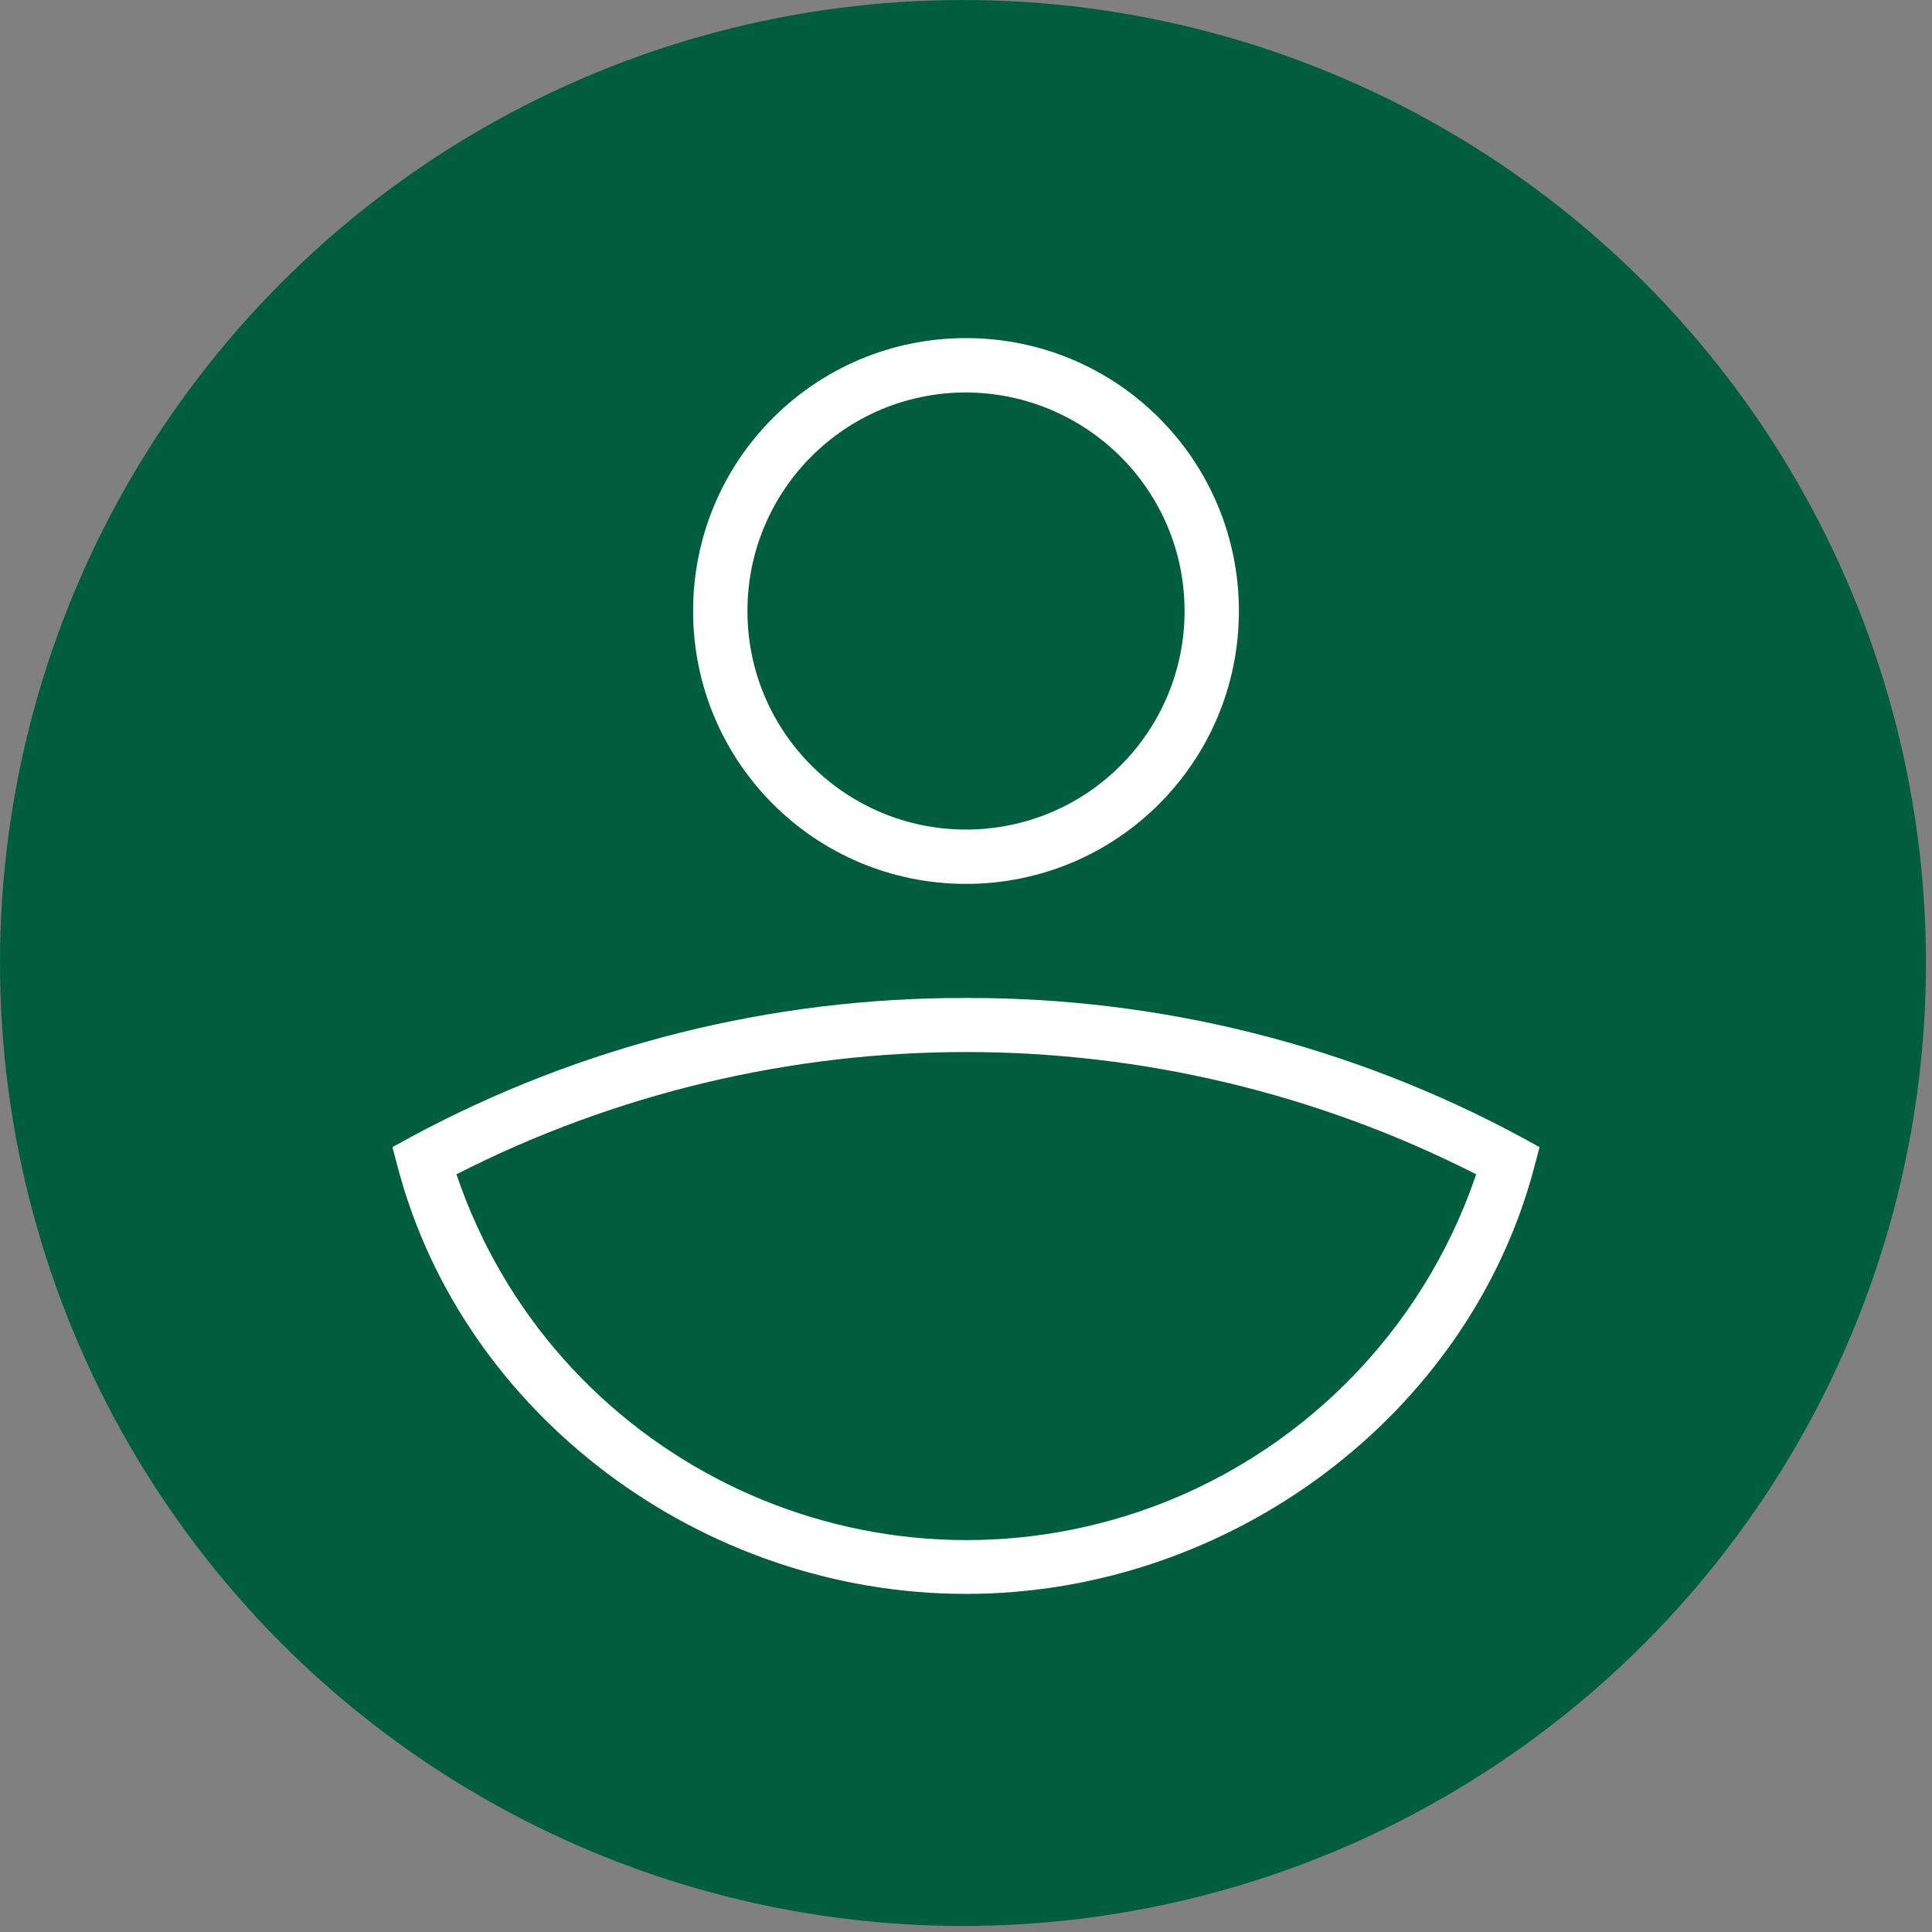
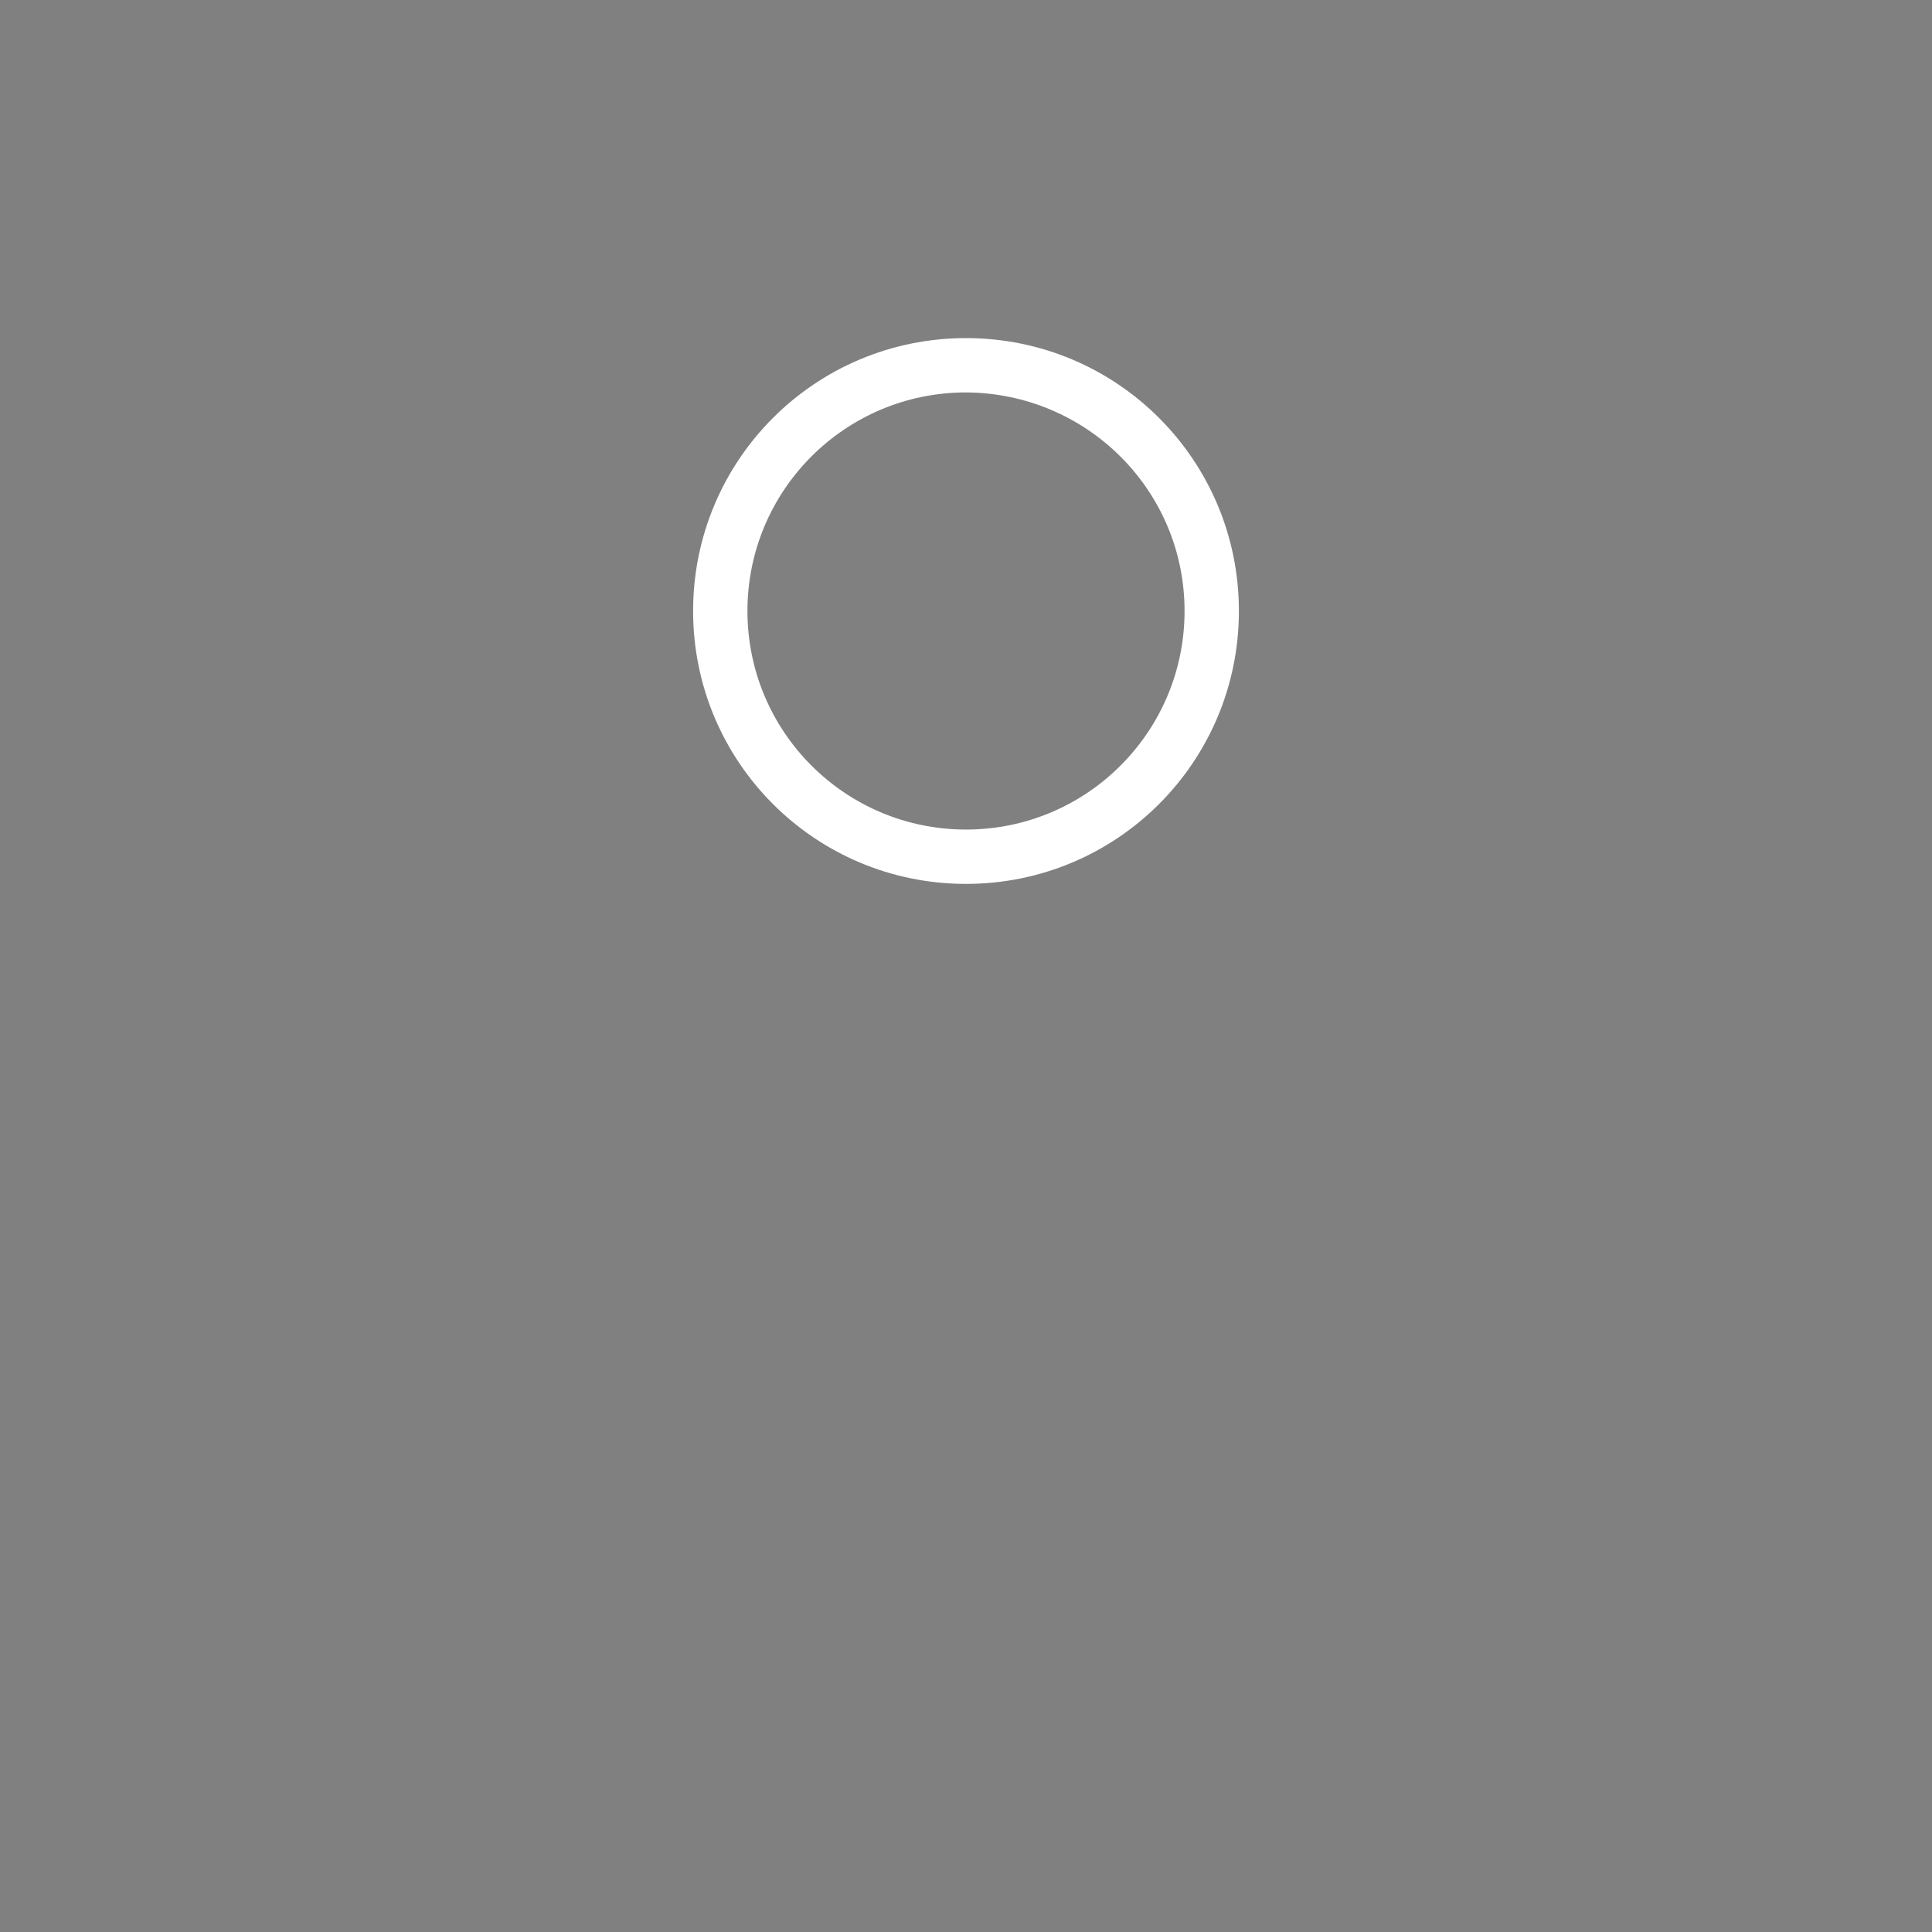
<svg xmlns="http://www.w3.org/2000/svg" version="1.1" id="Ebene_1" x="0px" y="0px" viewBox="0 0 32 32" style="enable-background:new 0 0 32 32;" xml:space="preserve">
  <rect x="0" y="0" width="32" height="32" fill="#808080" stroke="none" />
  <style type="text/css">
	.Schlagschatten{fill:none;}
	.Abgerundete_x0020_Ecken_x0020_2_x0020_Pt_x002E_{fill:#FFFFFF;stroke:#1A171B;stroke-miterlimit:10;}
	.Interaktiv_x0020_X_x0020_spiegeln{fill:none;}
	.Weich_x0020_abgeflachte_x0020_Kante{fill:url(#SVGID_1_);}
	.Abenddämmerung{fill:#FFFFFF;}
	.Laub_GS{fill:#FFDD00;}
	.Pompadour_GS{fill-rule:evenodd;clip-rule:evenodd;fill:#53AEDD;}
	.st0{fill:#005E3F;}
	.st1{fill:#FFFFFF;}
</style>
  <linearGradient id="SVGID_1_" gradientUnits="userSpaceOnUse" x1="0" y1="0" x2="0.707" y2="0.707">
    <stop offset="0" style="stop-color:#E7E6E9" />
    <stop offset="0.173" style="stop-color:#E3E2E5" />
    <stop offset="0.351" style="stop-color:#D7D6D9" />
    <stop offset="0.531" style="stop-color:#C2C3C4" />
    <stop offset="0.712" style="stop-color:#A6A7A7" />
    <stop offset="0.892" style="stop-color:#818483" />
    <stop offset="1" style="stop-color:#686C69" />
  </linearGradient>
-   <circle class="st0" cx="15.95" cy="15.95" r="15.95" />
  <g id="Ebene_1_00000010275207073328482350000010394377766142498435_">
    <g>
      <path class="st1" d="M16,14.64c-2.5,0-4.52-2.02-4.52-4.52S13.5,5.6,16,5.6s4.52,2.02,4.52,4.52C20.52,12.62,18.5,14.64,16,14.64z     M16,6.5c-2,0-3.62,1.62-3.62,3.62S14,13.74,16,13.74s3.62-1.62,3.62-3.62C19.62,8.12,18,6.51,16,6.5z" />
-       <path class="st1" d="M16,26.4c-4.38,0-8.33-2.97-9.41-7.06L6.5,19l0.31-0.17c2.82-1.52,5.98-2.31,9.19-2.3    c3.21-0.01,6.37,0.78,9.19,2.3L25.5,19l-0.09,0.34C24.33,23.43,20.38,26.4,16,26.4z M7.56,19.45c1.58,4.66,6.63,7.16,11.3,5.59    c2.63-0.89,4.7-2.96,5.59-5.59C19.14,16.75,12.86,16.75,7.56,19.45z" />
    </g>
  </g>
  <g>
</g>
  <g>
</g>
  <g>
</g>
  <g>
</g>
  <g>
</g>
  <g>
</g>
</svg>